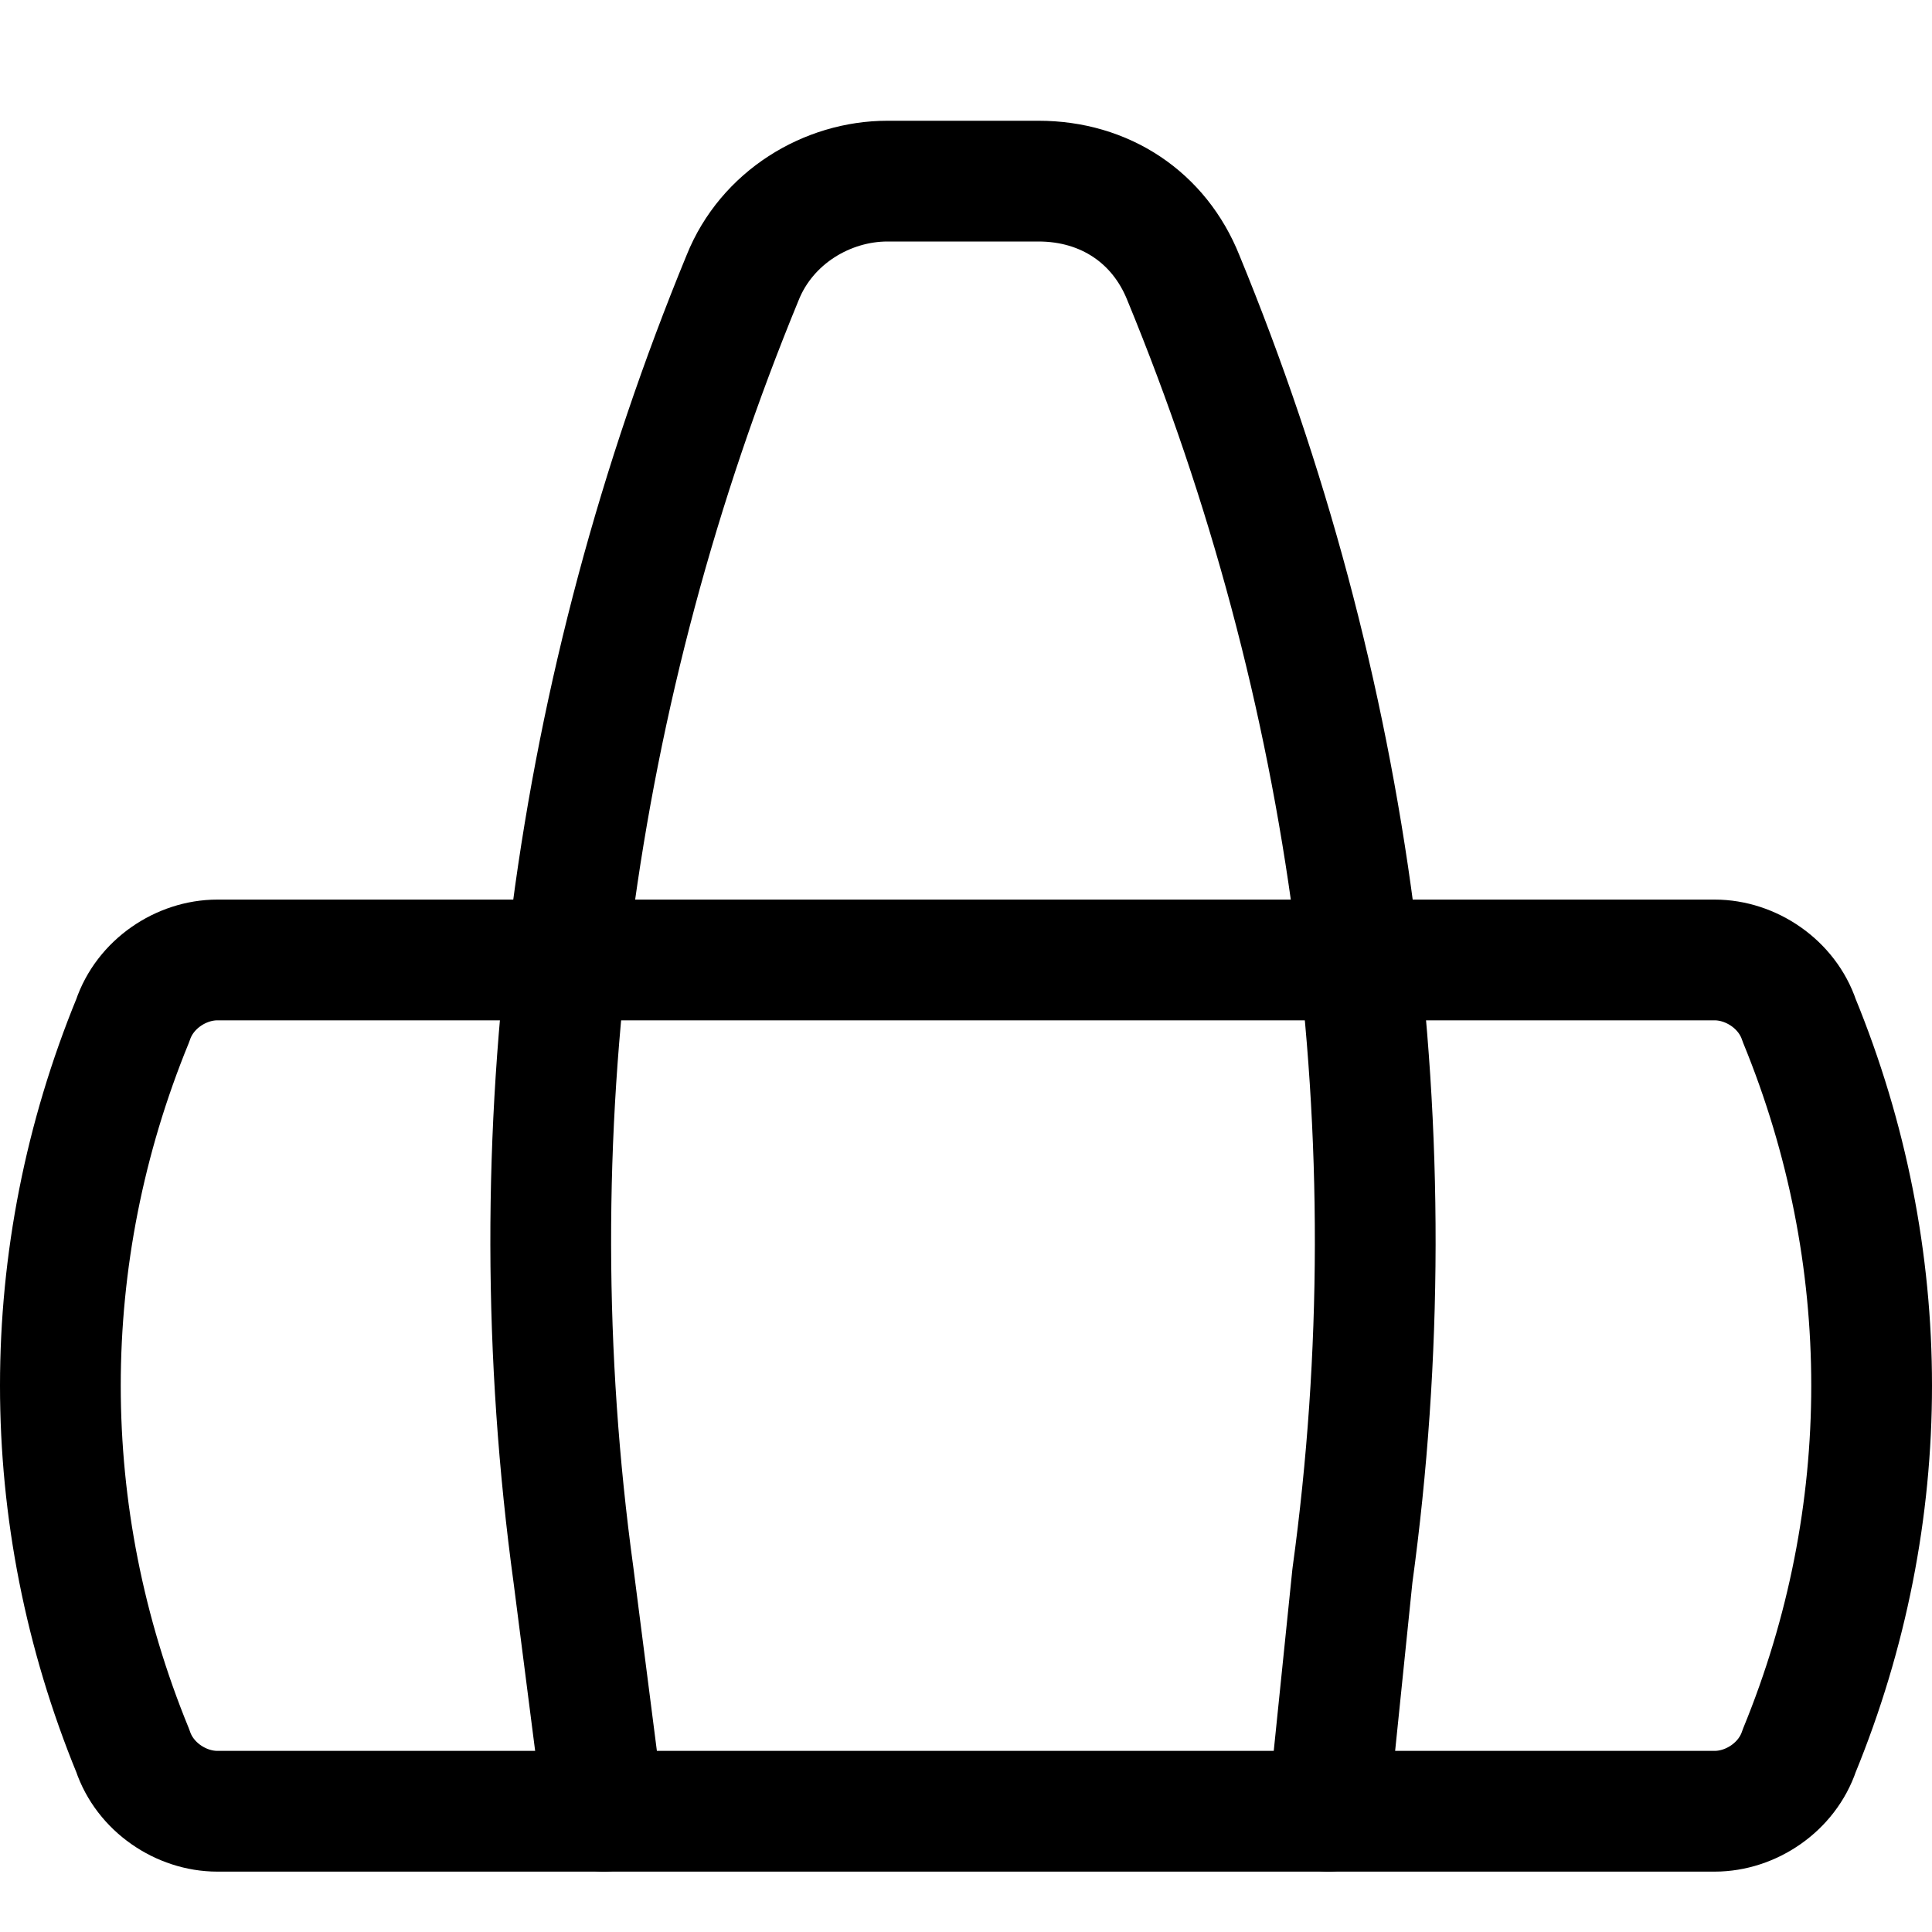
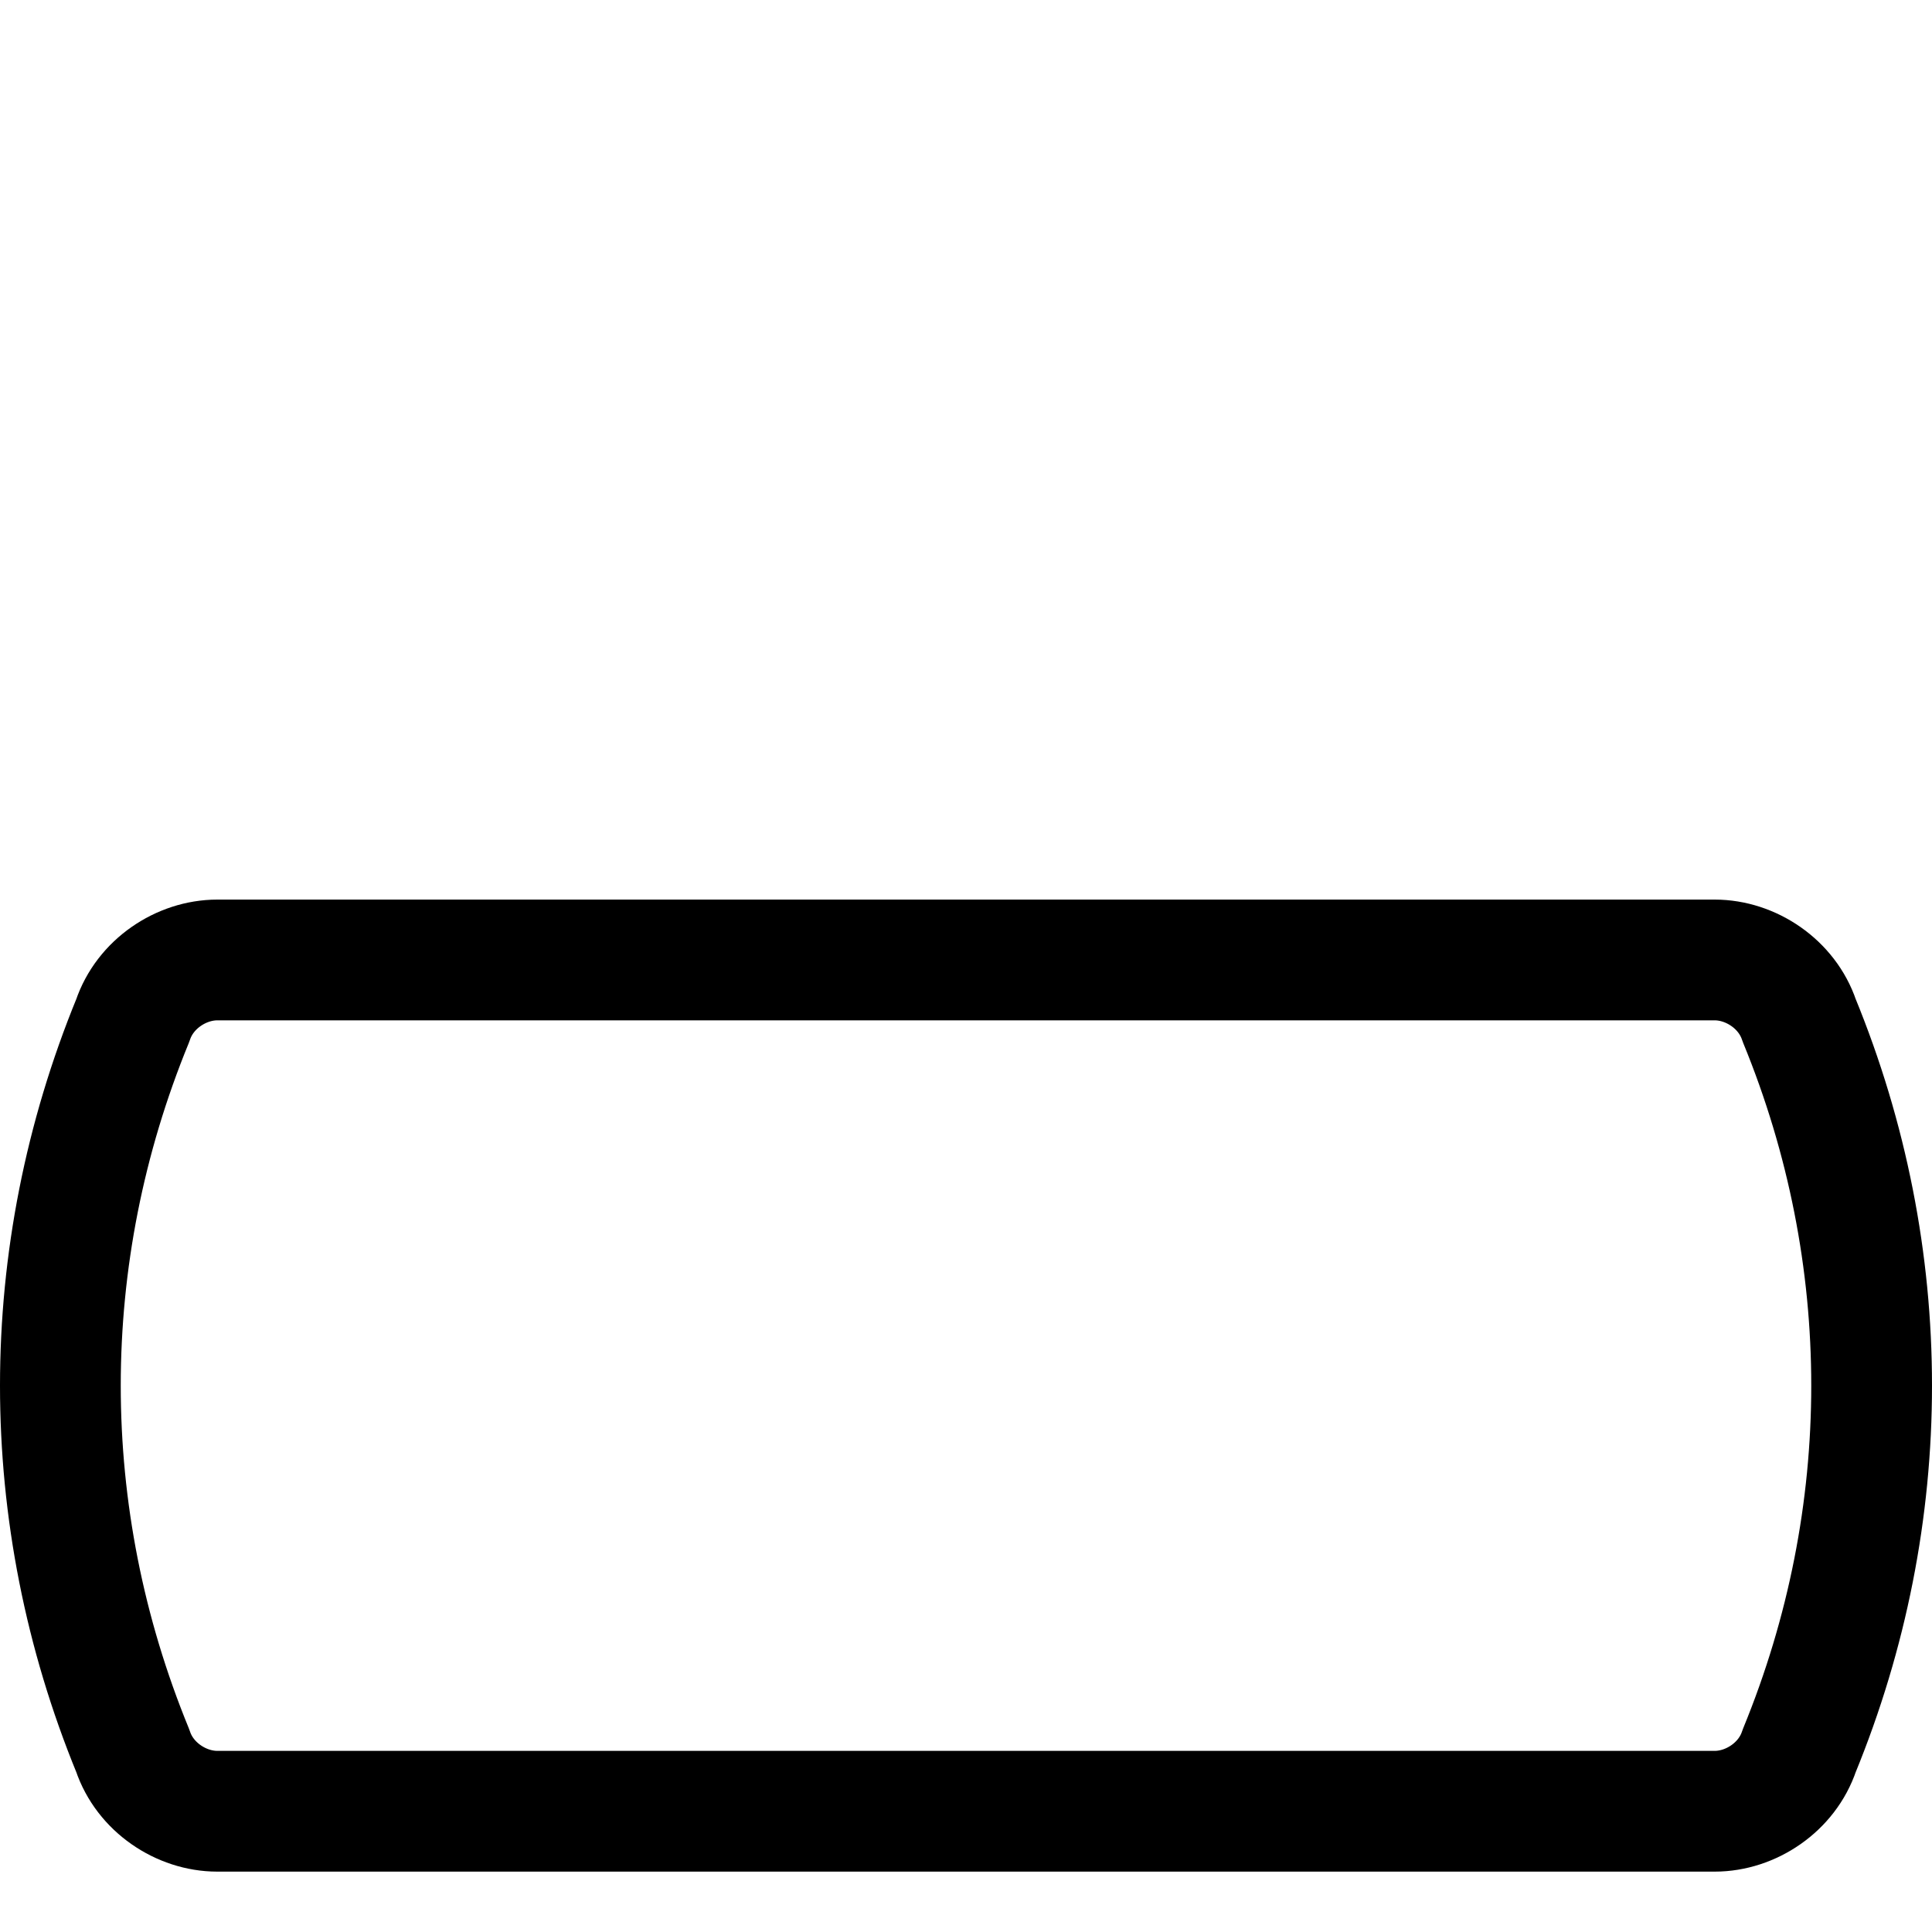
<svg xmlns="http://www.w3.org/2000/svg" version="1.1" id="Icons" viewBox="0 0 32 32" xml:space="preserve">
  <style type="text/css">
	.st0{fill:none;stroke:#000000;stroke-width:2;stroke-linecap:round;stroke-linejoin:round;stroke-miterlimit:10;}
</style>
  <path class="st0" d="M28.4,30H3.6c-0.6,0-1.2-0.4-1.4-1l0,0c-1.6-3.9-1.6-8.2,0-12.1l0,0c0.2-0.6,0.8-1,1.4-1h24.8  c0.6,0,1.2,0.4,1.4,1l0,0c1.6,3.9,1.6,8.2,0,12.1l0,0C29.6,29.6,29,30,28.4,30z" />
-   <path class="st0" d="M10,30l-0.5-3.9c-1-7.3,0-14.7,2.8-21.5l0,0c0.4-1,1.4-1.6,2.4-1.6h2.5c1.1,0,2,0.6,2.4,1.6l0,0  c2.8,6.8,3.8,14.2,2.8,21.5L22,30" />
</svg>